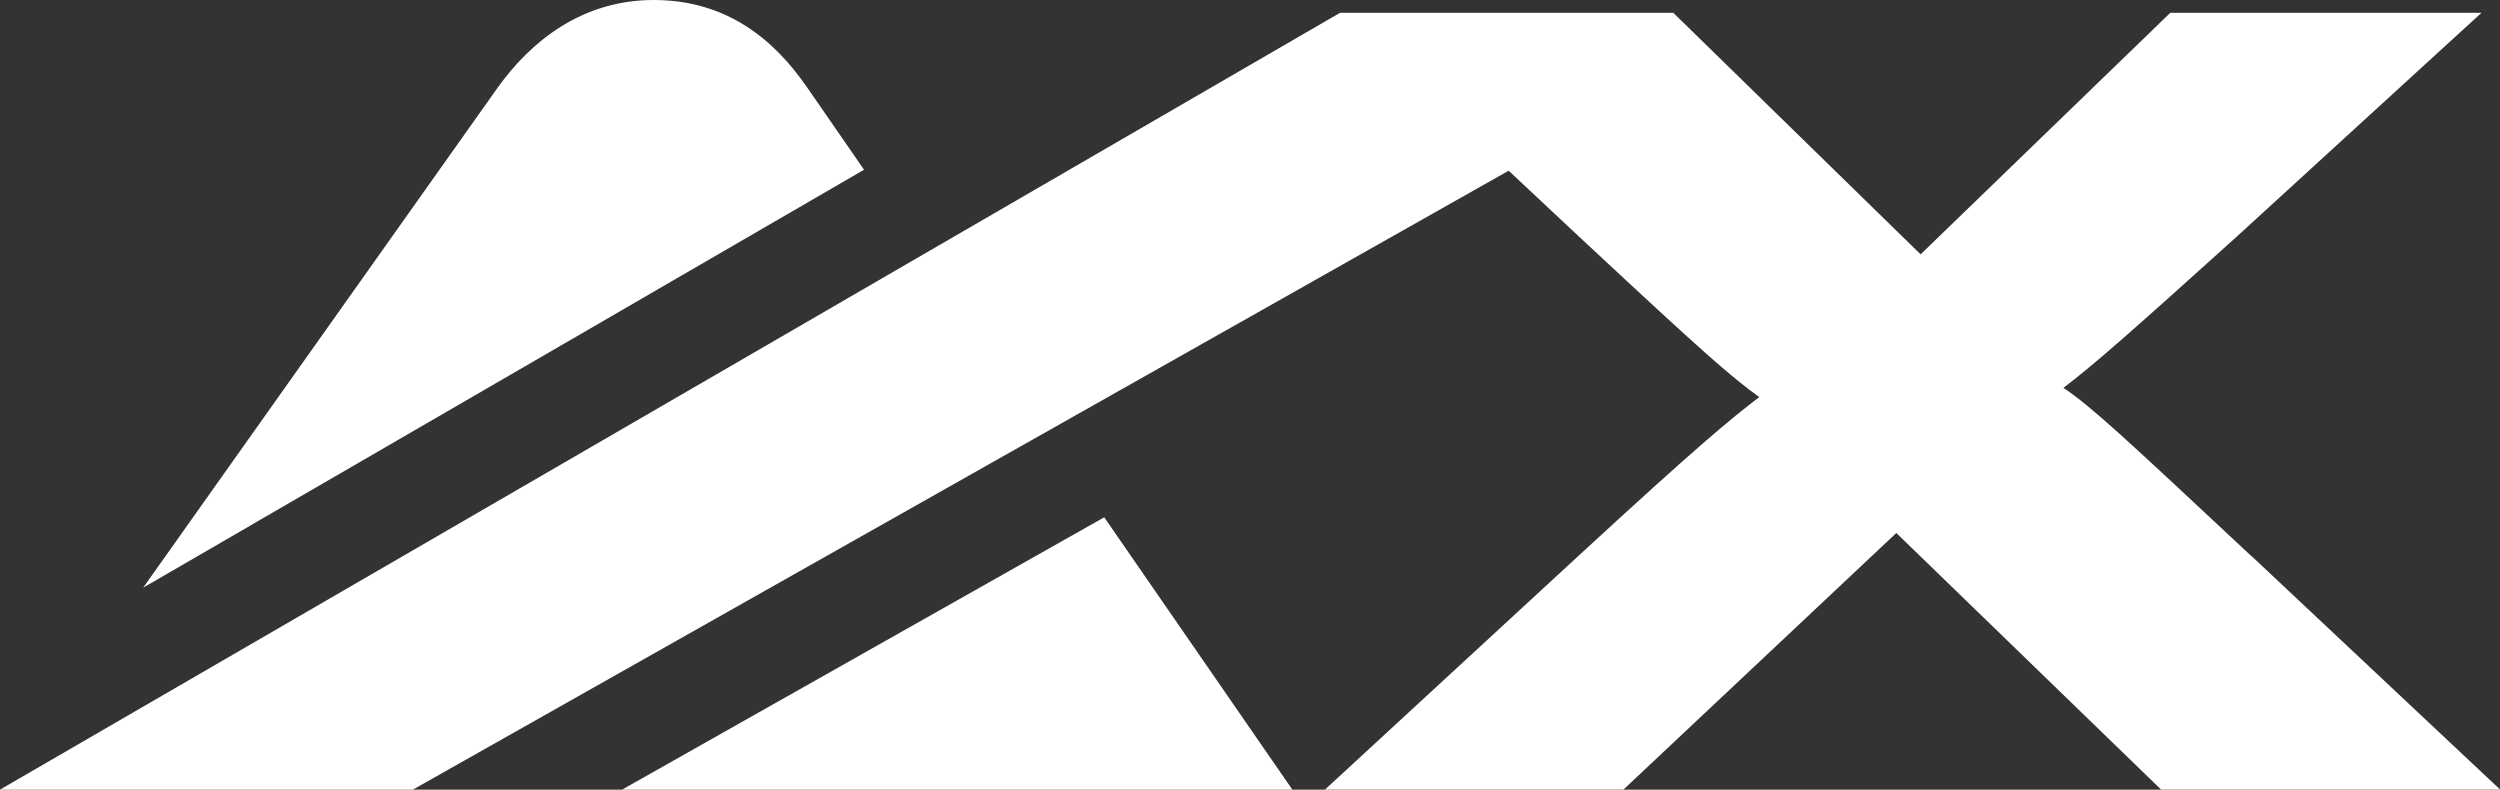
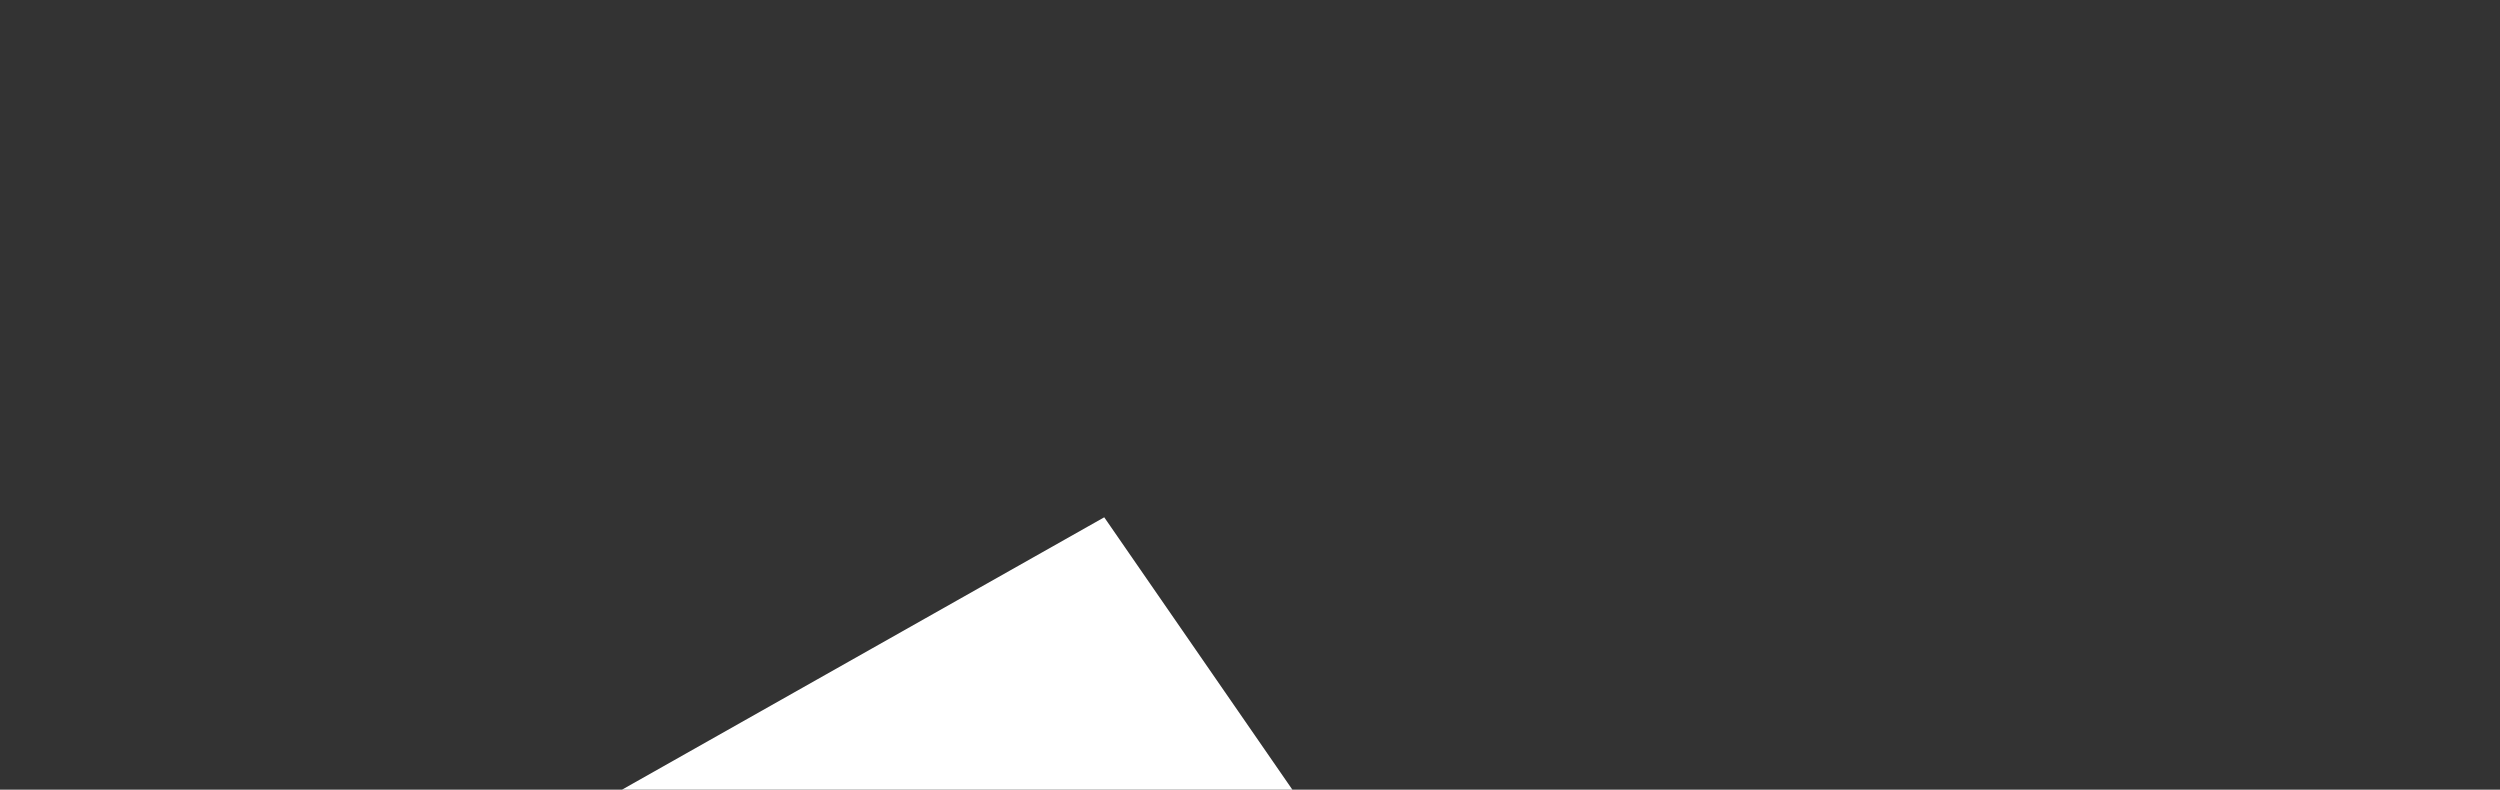
<svg xmlns="http://www.w3.org/2000/svg" id="Calque_2" data-name="Calque 2" viewBox="0 0 519.48 164.08">
  <rect x="0" y="0" width="519.48" height="164.08" fill="#333333" stroke="none" />
  <defs>
    <style>
      .cls-1 {
        fill: #fff;
      }
    </style>
  </defs>
  <g id="Calque_1-2" data-name="Calque 1">
    <g>
      <polygon class="cls-1" points="129.26 164.08 268.54 164.08 229.45 107.49 129.26 164.08" />
-       <path class="cls-1" d="M467.85,115.58c-26.07-24.37-33.3-31.13-39.09-34.99,6.04-4.58,13.51-11.1,35.96-31.37l50.91-46.56h-64.66l-51.88,50.19-26.71-26.08-15.93-15.56-8.75-8.55h-69.25l-86.69,50.26-42.79,24.81-48.77,28.27L0,164.08h85.79l73.47-41.5,14.68-8.29,43.31-24.46,96.24-54.36,14.42,13.51c.66.62,1.31,1.22,1.94,1.8,23.73,22.13,29.83,27.51,35.71,31.73-6.03,4.59-13.03,10.38-37.64,33.06l-52.6,48.5h62.02l56.7-53.32,55.02,53.32h70.45l-51.63-48.5Z" />
-       <path class="cls-1" d="M52.69,108.81l-.09.05,77.21-44.75h0s0,0,0,0h0s7.11-4.13,7.11-4.13l42.62-24.71-11.87-17.17c-6.99-10.13-16.89-18.1-31.85-18.1s-25.57,8.69-32.33,18.1L29.75,122.11h0s22.59-13.09,22.59-13.09l.36-.21Z" />
    </g>
  </g>
</svg>